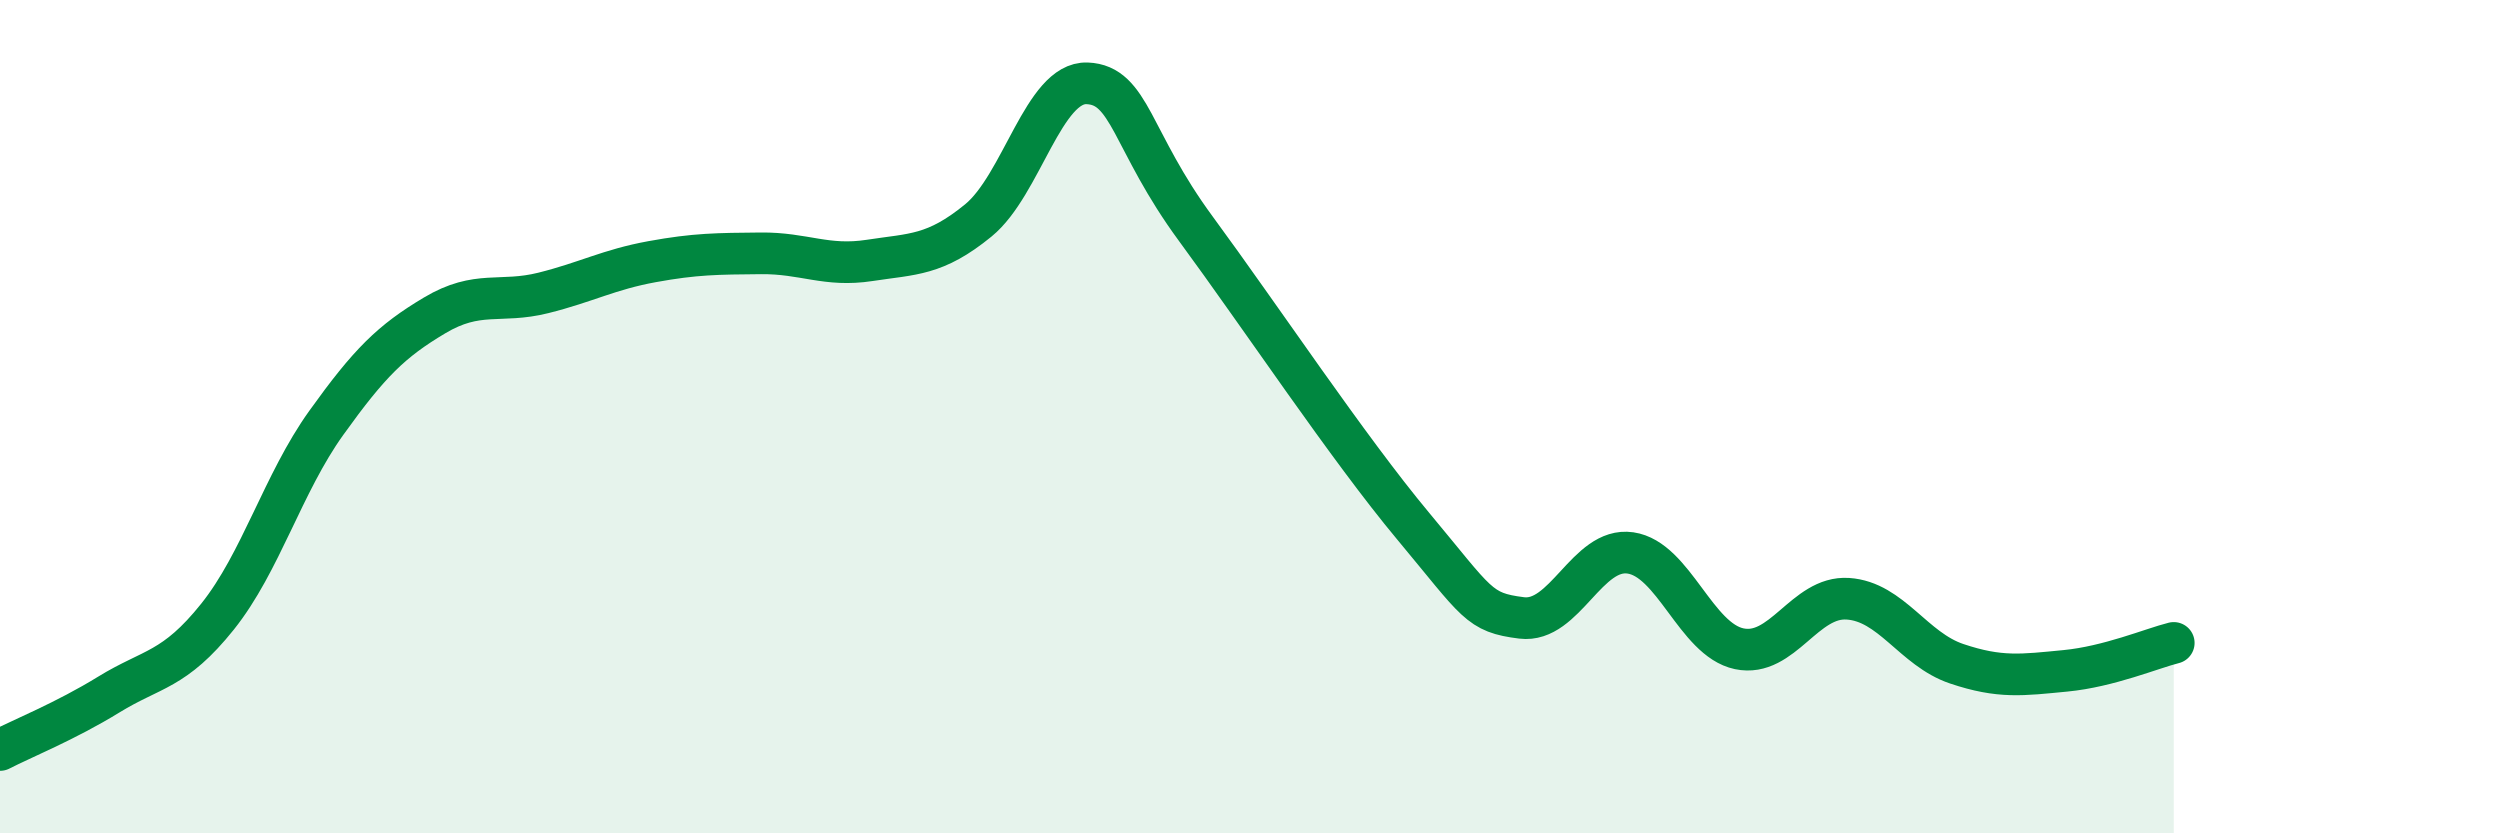
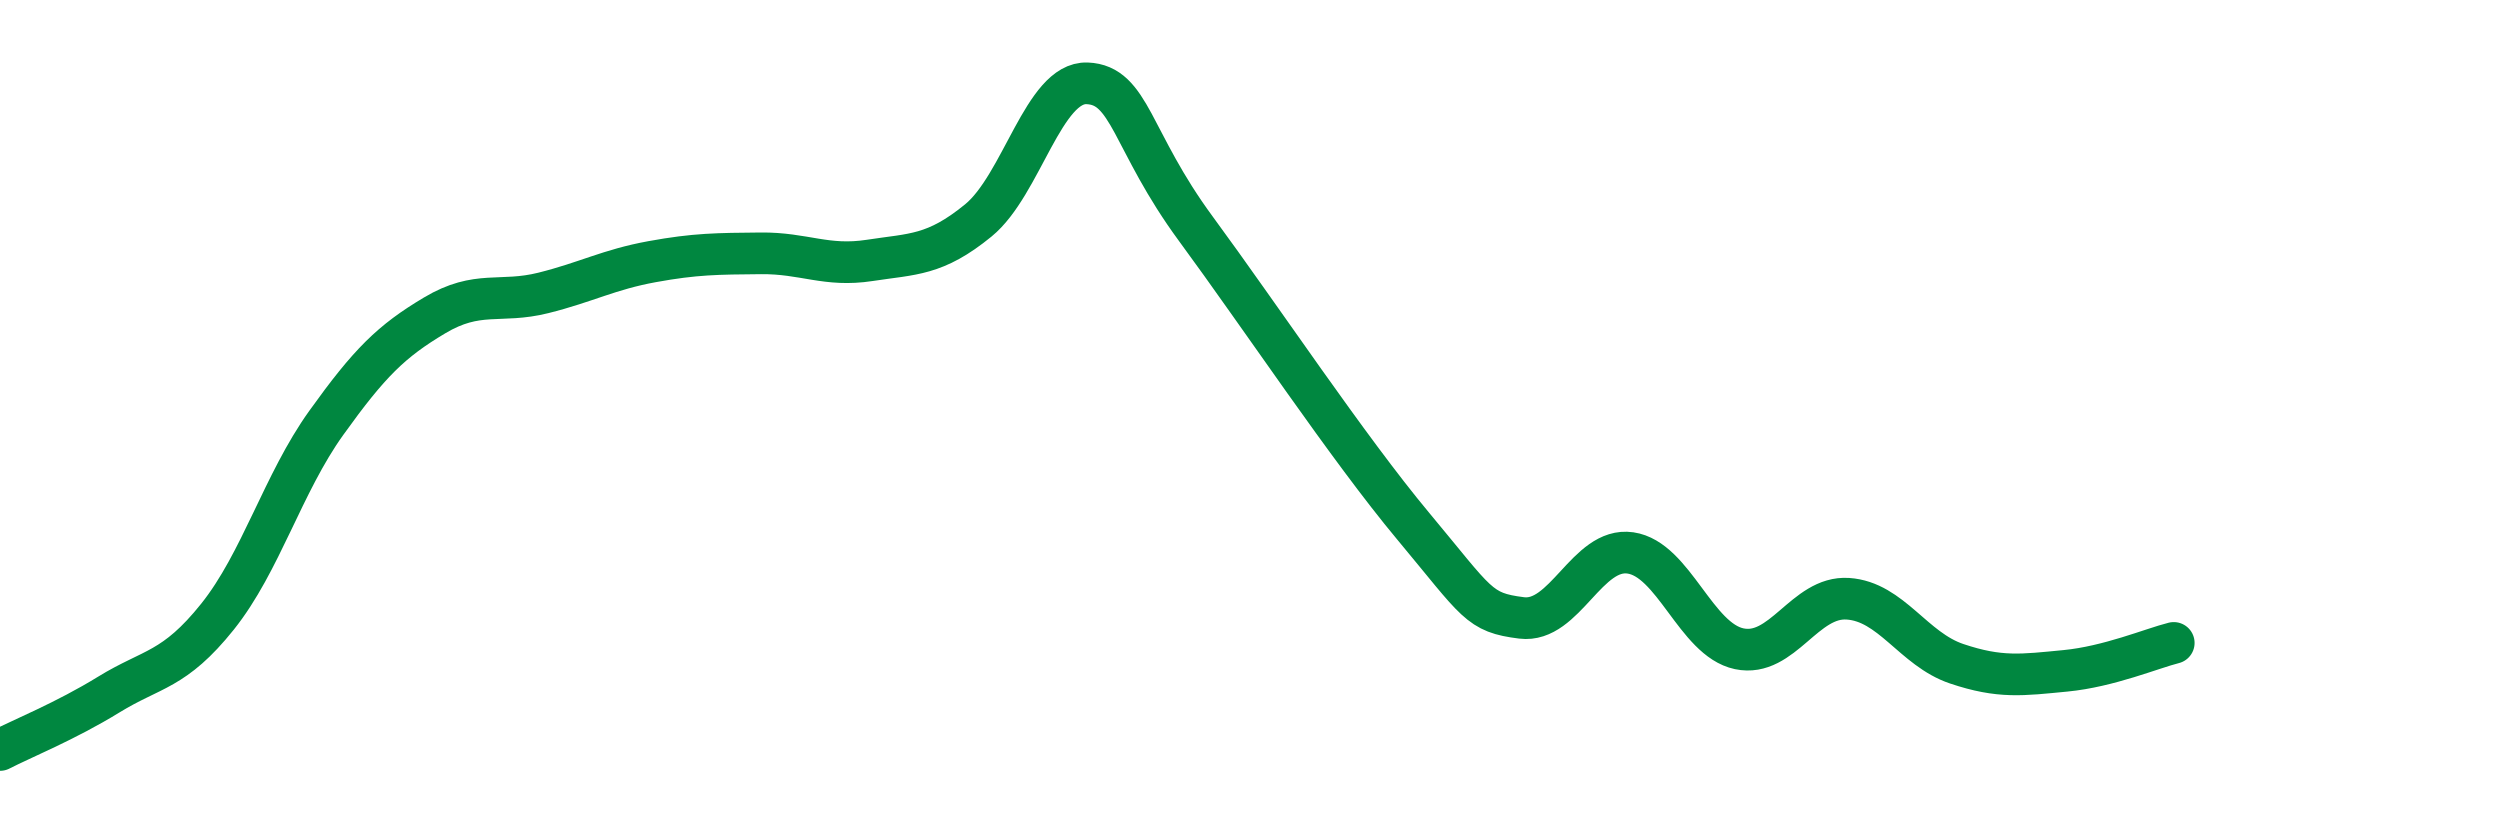
<svg xmlns="http://www.w3.org/2000/svg" width="60" height="20" viewBox="0 0 60 20">
-   <path d="M 0,18 C 0.52,17.73 1.57,17.31 2.61,16.67 C 3.65,16.03 4.18,16.1 5.22,14.8 C 6.26,13.5 6.79,11.6 7.83,10.15 C 8.87,8.7 9.39,8.19 10.43,7.57 C 11.47,6.95 12,7.29 13.04,7.03 C 14.08,6.77 14.61,6.47 15.65,6.28 C 16.69,6.09 17.22,6.09 18.26,6.08 C 19.3,6.07 19.83,6.41 20.87,6.25 C 21.91,6.09 22.44,6.14 23.48,5.29 C 24.52,4.44 25.05,1.96 26.09,2 C 27.13,2.04 27.14,3.37 28.7,5.49 C 30.26,7.61 32.35,10.75 33.91,12.62 C 35.47,14.49 35.48,14.7 36.52,14.83 C 37.56,14.96 38.09,13.12 39.13,13.27 C 40.17,13.42 40.7,15.35 41.74,15.57 C 42.78,15.79 43.31,14.3 44.35,14.37 C 45.39,14.44 45.92,15.58 46.96,15.93 C 48,16.28 48.53,16.2 49.57,16.1 C 50.61,16 51.65,15.56 52.17,15.43L52.17 20L0 20Z" fill="#008740" opacity="0.1" stroke-linecap="round" stroke-linejoin="round" />
  <path d="M 0,18 C 0.52,17.73 1.57,17.31 2.61,16.67 C 3.65,16.03 4.18,16.1 5.22,14.8 C 6.26,13.5 6.79,11.6 7.83,10.15 C 8.87,8.7 9.39,8.19 10.43,7.57 C 11.47,6.95 12,7.29 13.04,7.03 C 14.08,6.77 14.61,6.47 15.65,6.28 C 16.69,6.09 17.22,6.09 18.26,6.08 C 19.3,6.07 19.83,6.41 20.87,6.25 C 21.91,6.09 22.44,6.14 23.48,5.29 C 24.52,4.44 25.05,1.96 26.09,2 C 27.13,2.04 27.14,3.37 28.7,5.49 C 30.26,7.61 32.35,10.75 33.91,12.62 C 35.47,14.49 35.48,14.7 36.52,14.83 C 37.56,14.96 38.09,13.12 39.13,13.27 C 40.17,13.42 40.7,15.35 41.74,15.57 C 42.78,15.79 43.31,14.3 44.35,14.37 C 45.39,14.44 45.92,15.58 46.96,15.93 C 48,16.28 48.53,16.2 49.57,16.1 C 50.61,16 51.65,15.56 52.17,15.43" stroke="#008740" stroke-width="1" fill="none" stroke-linecap="round" stroke-linejoin="round" />
</svg>